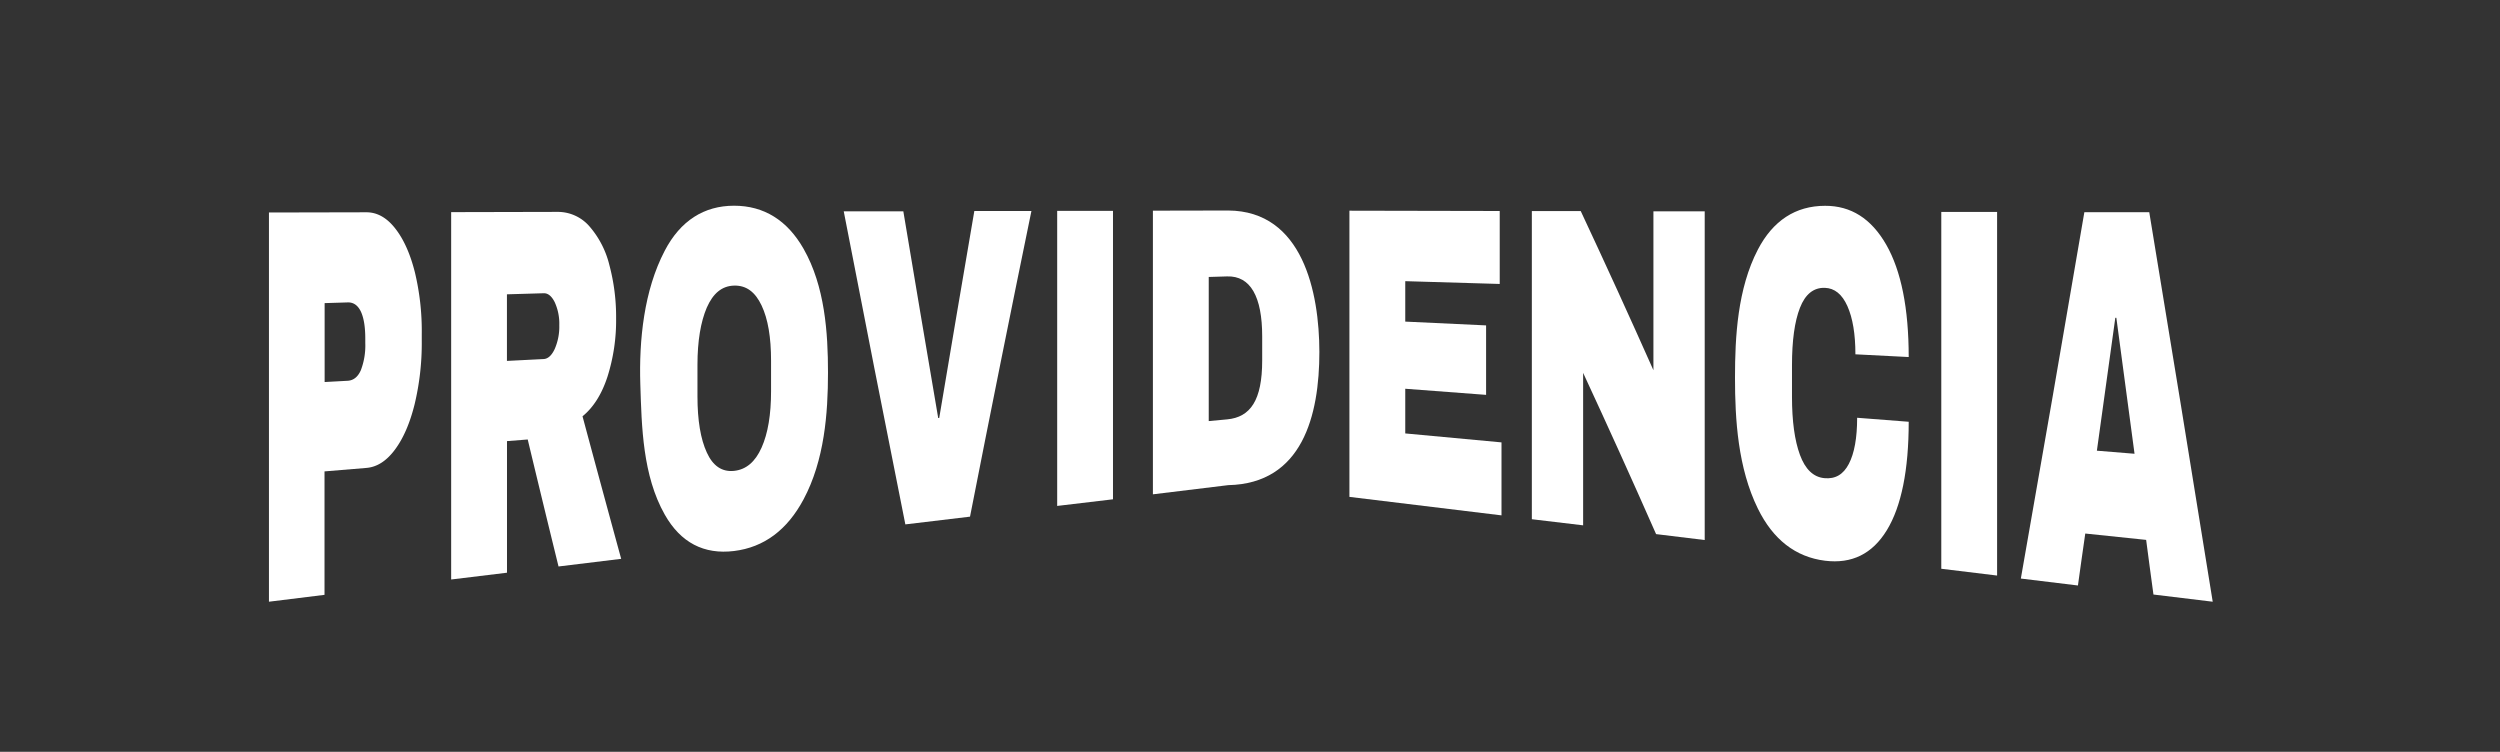
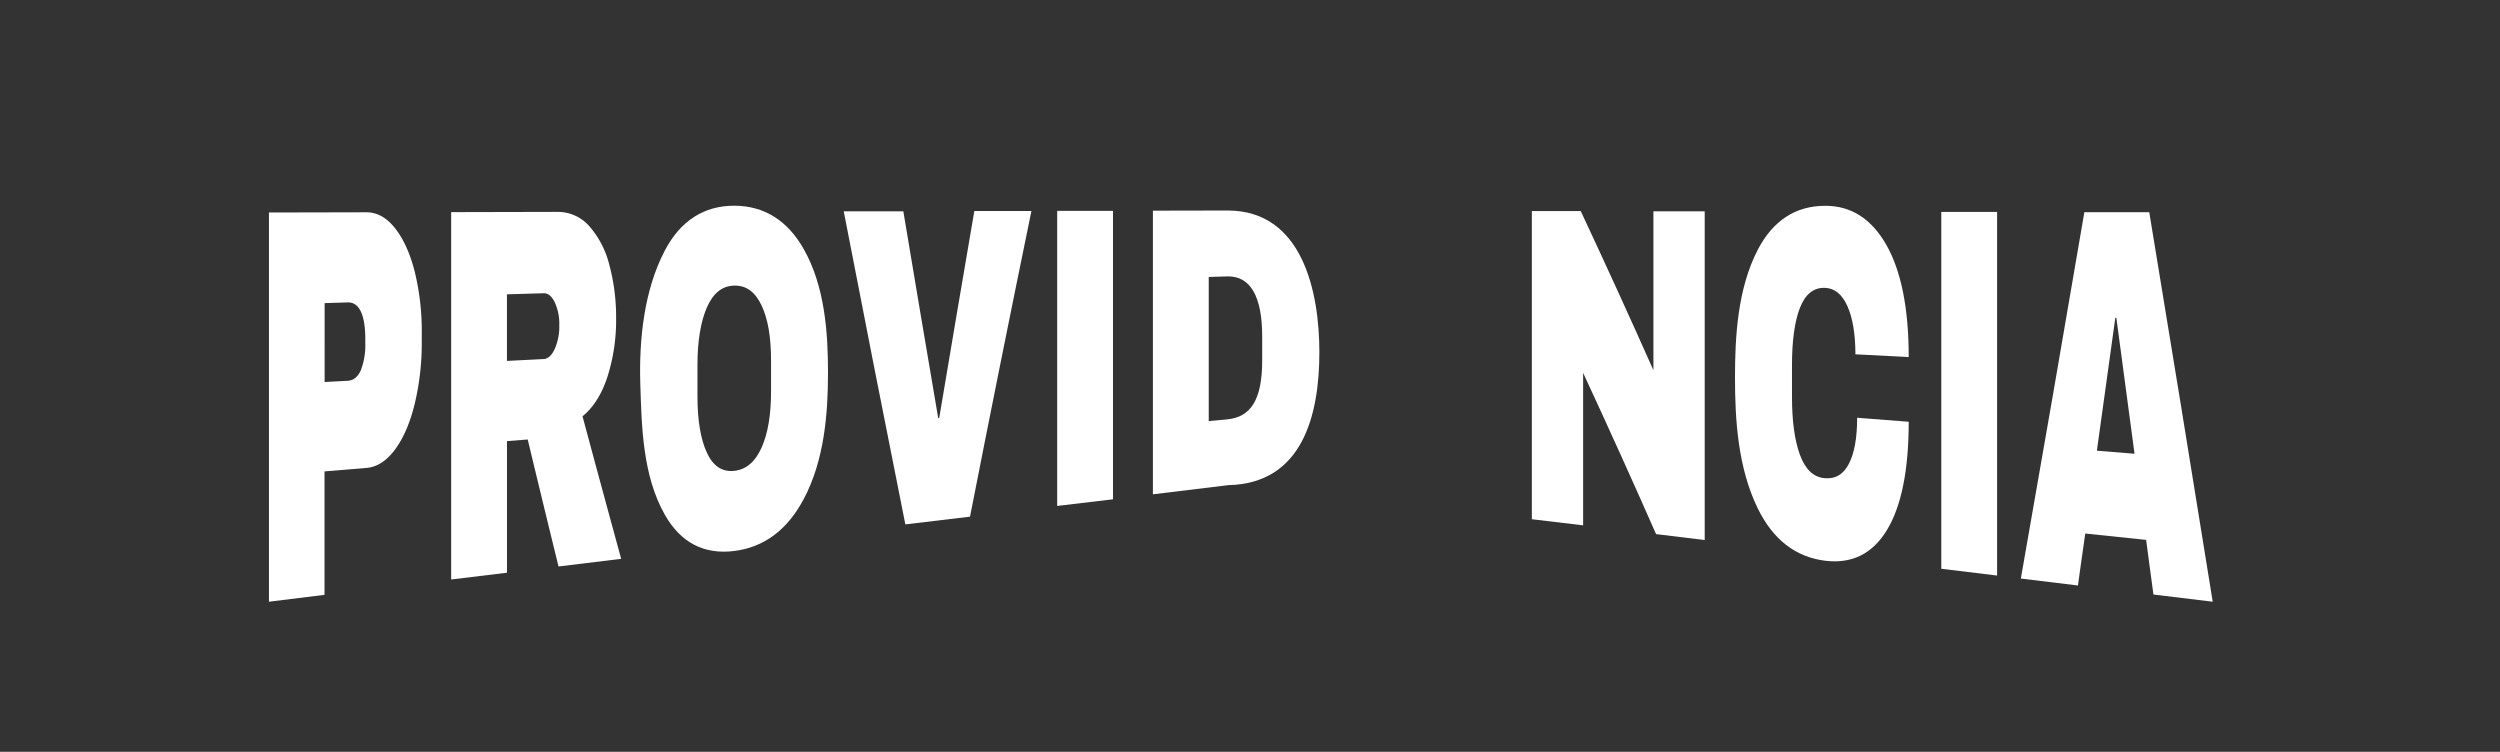
<svg xmlns="http://www.w3.org/2000/svg" viewBox="0 0 818 246" id="Layer_1">
  <rect x="0" y="0" width="818" height="246" fill="#333333" stroke="none" />
  <defs>
    <style>.cls-1{fill:#fff;}</style>
  </defs>
  <title>Untitled-2</title>
  <path d="M129.27,74.69q4.14,5.22,6.45,14.28A82.25,82.25,0,0,1,138,109.29v2.3a85.8,85.8,0,0,1-2.32,20.61q-2.31,9.35-6.45,14.91c-2.75,3.71-5.89,5.74-9.42,6l-13.63,1.13v40.39L88,196.88V69.53l31.9-.07Q125.15,69.46,129.27,74.69ZM106.22,125l7.52-.41q2.88-.16,4.34-3.48a22.63,22.63,0,0,0,1.44-8.88v-1.43q0-5.75-1.44-8.85c-1-2.06-2.42-3.07-4.34-3l-7.52.23Z" class="cls-1" />
  <path d="M198.78,123.21q-2.81,8.63-8.18,13,6.27,23.34,12.65,46.64l-20.5,2.5q-5.1-20.76-10.08-41.55l-6.78.53v43.06l-18.27,2.22V69.41l34.8-.08a13.66,13.66,0,0,1,10.45,4.74,30.19,30.19,0,0,1,6.53,12.71,65.66,65.66,0,0,1,2.19,17.41A60.89,60.89,0,0,1,198.78,123.21ZM181.51,98.89c-1-2-2.21-3-3.64-2.94l-12,.35v21.79l12-.61c1.43-.07,2.65-1.18,3.64-3.31a18.28,18.28,0,0,0,1.49-7.75A16.86,16.86,0,0,0,181.51,98.89Z" class="cls-1" />
  <path d="M262.92,81.39c7,12.26,8,27.56,8,40.51,0,13.32-1.16,28.72-8,41.5-5.34,10-12.92,15.68-22.73,16.89s-17.47-2.7-22.68-11.91c-7.23-12.77-7.56-28.72-8-42.69-.44-14.37,1.16-30.61,8-43.67,5.13-9.83,12.88-14.71,22.68-14.71S257.62,72.1,262.92,81.39Zm-31.65,19.24c-2,4.67-3.06,10.94-3.06,18.76v10.29q0,11.74,3.06,18.39c2,4.41,5,6.41,8.92,6s6.91-2.92,9-7.61,3.1-10.81,3.1-18.43V118c0-7.62-1-13.62-3.1-18.05s-5-6.61-9-6.5S233.31,96,231.27,100.63Z" class="cls-1" />
  <path d="M296.23,171.58Q286,120.4,276.07,69.14l19.5,0q5.64,33.83,11.41,67.64l.33,0Q313,102.87,318.8,69.05l18.68,0q-10.28,50-20.09,100Z" class="cls-1" />
  <path d="M345.91,165.54V69l18.26,0v94.37Z" class="cls-1" />
  <path d="M431.7,115.15c0,20.75-5.54,43.09-29.84,43.59l-24.63,3V68.93l24.63-.05C426.3,69,431.67,95.73,431.7,115.15Zm-36.2,22.63,6-.56c7.66-.71,11.49-6.26,11.49-19.29v-7.87c0-13-3.83-19.86-11.49-19.62l-6,.18Z" class="cls-1" />
-   <path d="M441.53,68.94l49.18.1V92.91L459.8,92v13.23l26.45,1.24v22.73l-26.45-2v14.62l31.49,2.93v23.88l-49.76-6.05Z" class="cls-1" />
  <path d="M541.87,174.76Q530.19,148.26,518,122v49.89l-16.78-2V69.07l16,0Q529.37,95,541,121.14v-52l16.78,0V176.7Z" class="cls-1" />
  <path d="M617.17,80.05c4.9,8.56,7.36,20.88,7.36,36.77l-17.44-.89q0-9.89-2.61-15.75t-7.4-6c-3.69-.11-6.4,2.09-8.14,6.55s-2.6,10.71-2.6,18.77v10.32c0,8,.87,14.28,2.6,19s4.4,7.29,8,7.63,6.2-1.21,8-4.66,2.72-8.5,2.72-15.1L624.53,138c0,15.78-2.39,27.67-7.15,35.47s-11.51,11.07-20.21,10c-9.7-1.2-17.07-7-22-17.06-6.52-13.27-7.48-29.1-7.48-42.83,0-13.38.82-29.11,7.48-41.91,4.92-9.46,12.33-14.33,22-14.33C605.6,67.31,612.26,71.49,617.17,80.05Z" class="cls-1" />
  <path d="M635.19,186.1V69.34l18.26,0V188.32Z" class="cls-1" />
  <path d="M704.61,194.53c-1-7.17-1.43-10.74-2.39-17.88l-19.92-2.08c-1,6.8-1.44,10.19-2.4,17l-18.68-2.27Q671.78,129.38,682,69.44l21.24,0Q713.76,133.15,724,196.88ZM686.1,147.47l12.32,1q-3-22.25-5.95-44.48h-.34Q689.15,125.71,686.1,147.47Z" class="cls-1" />
</svg>